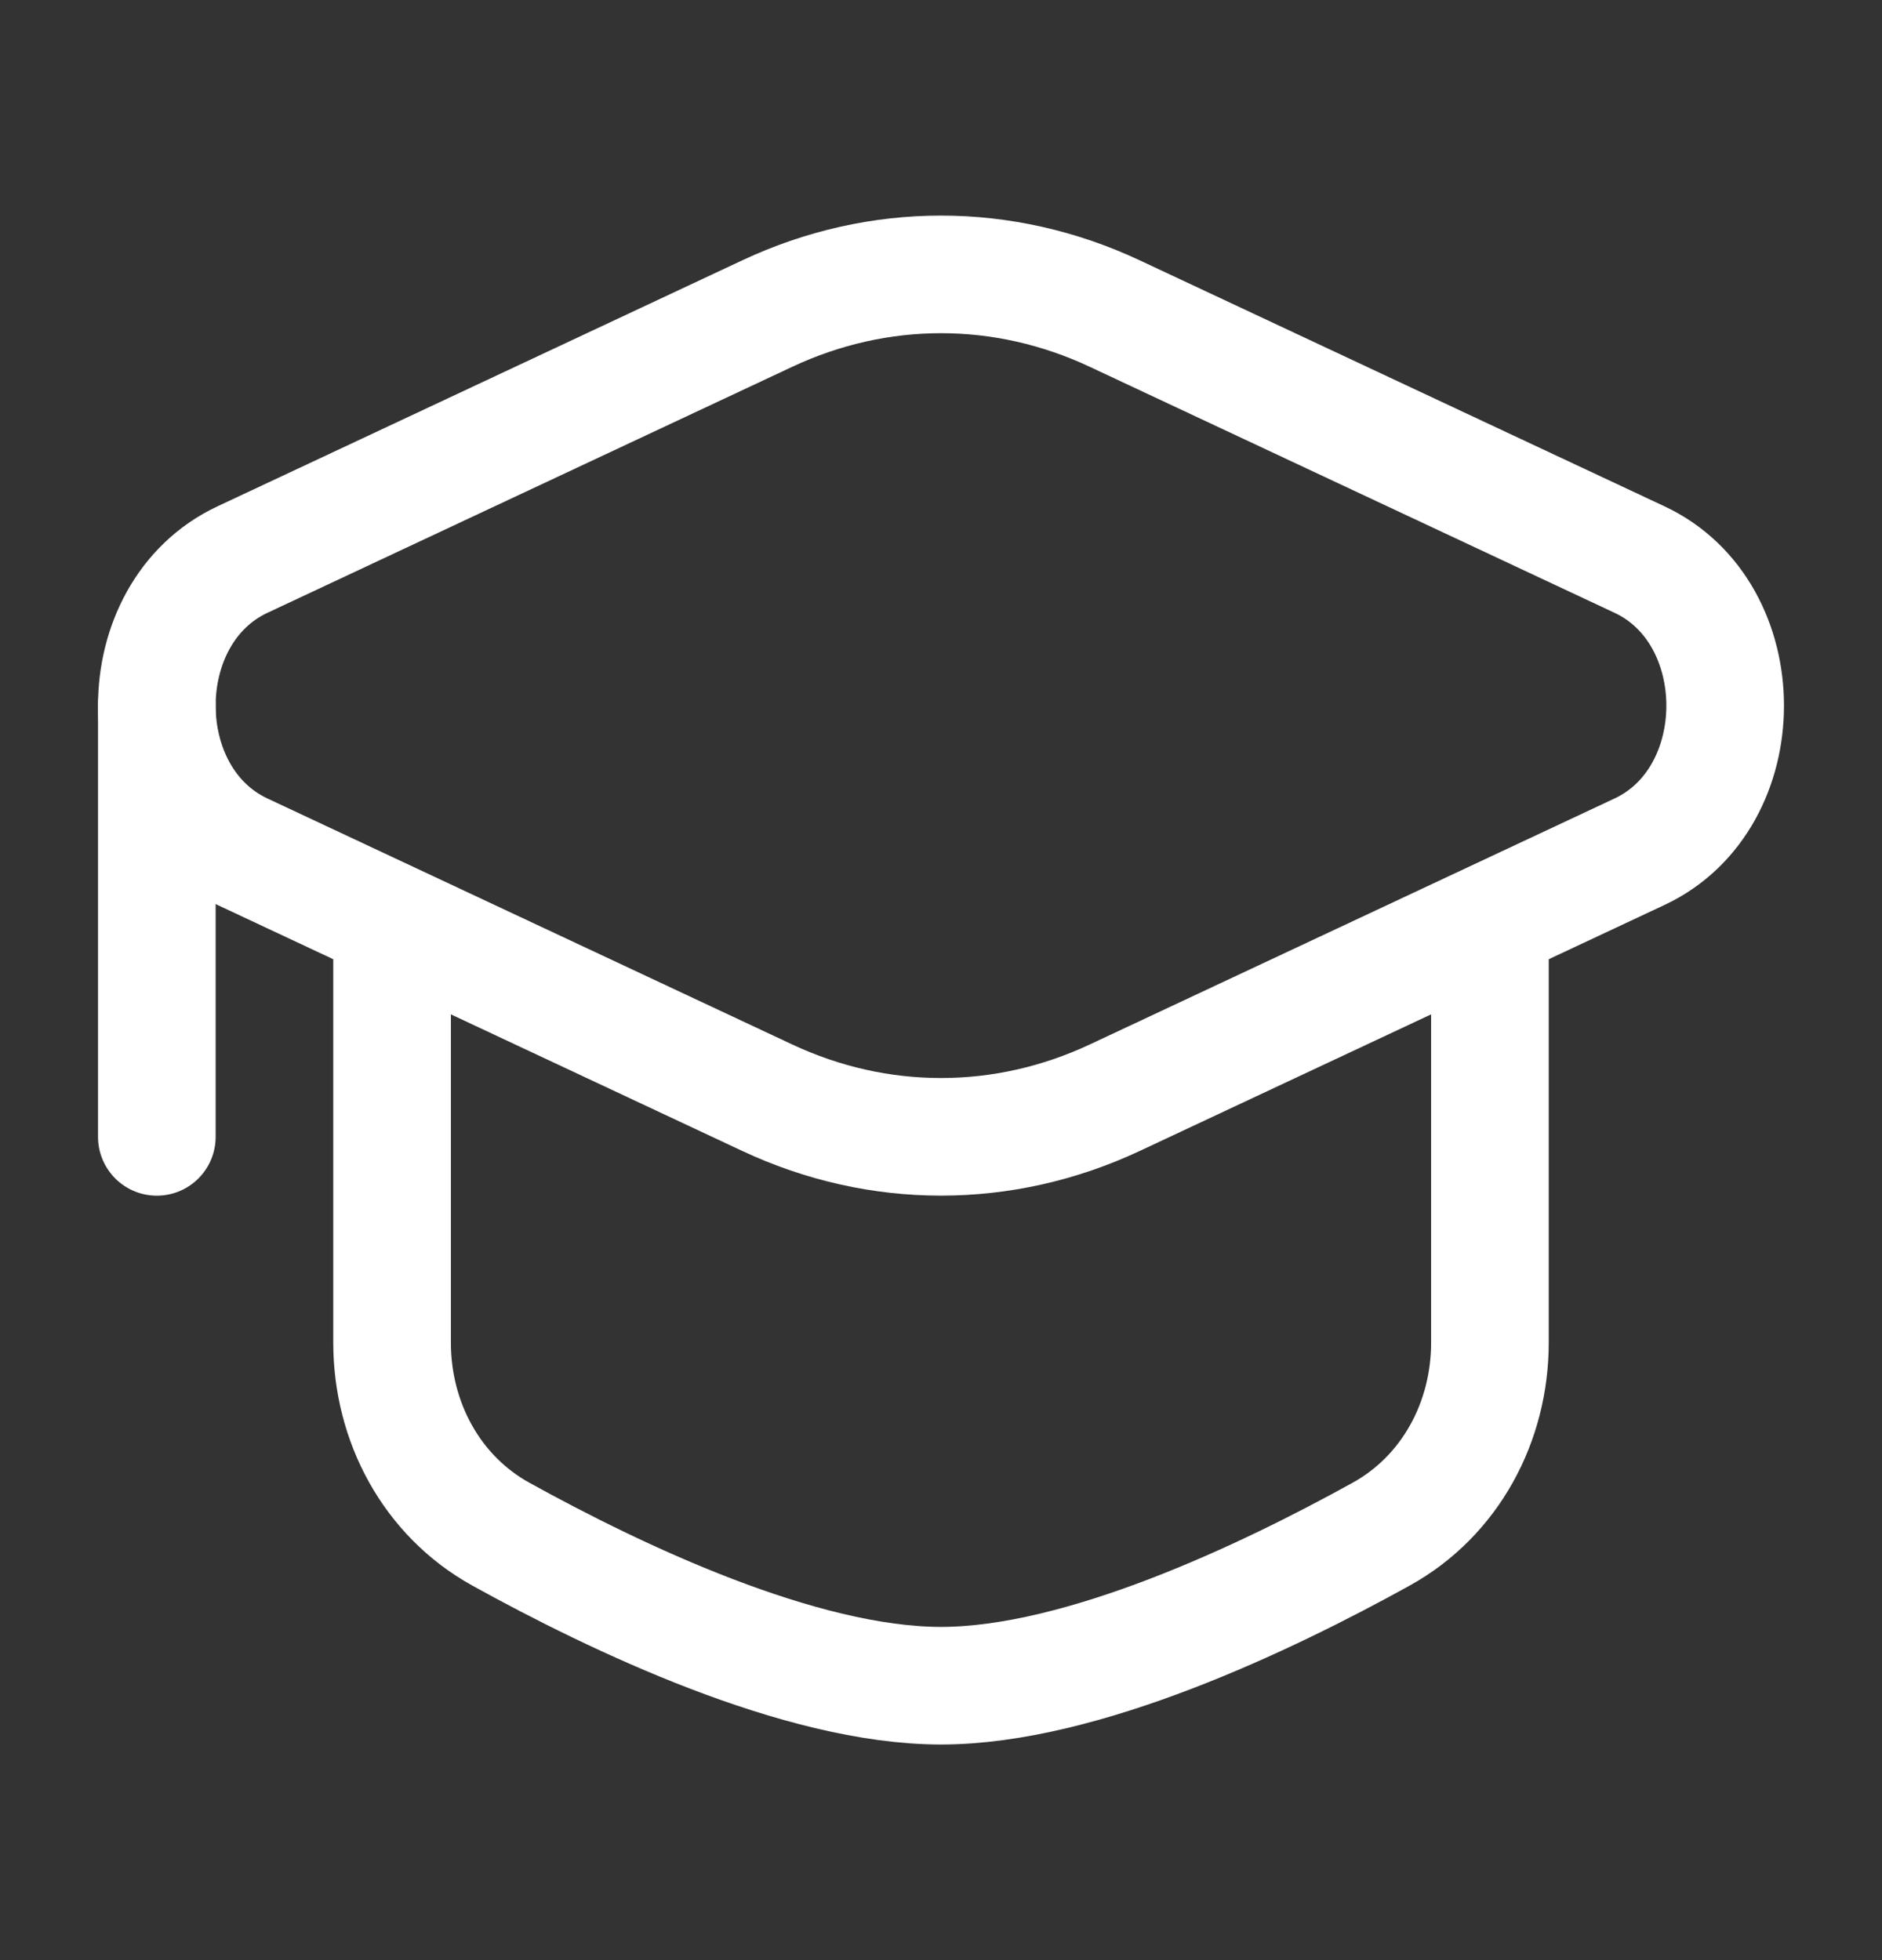
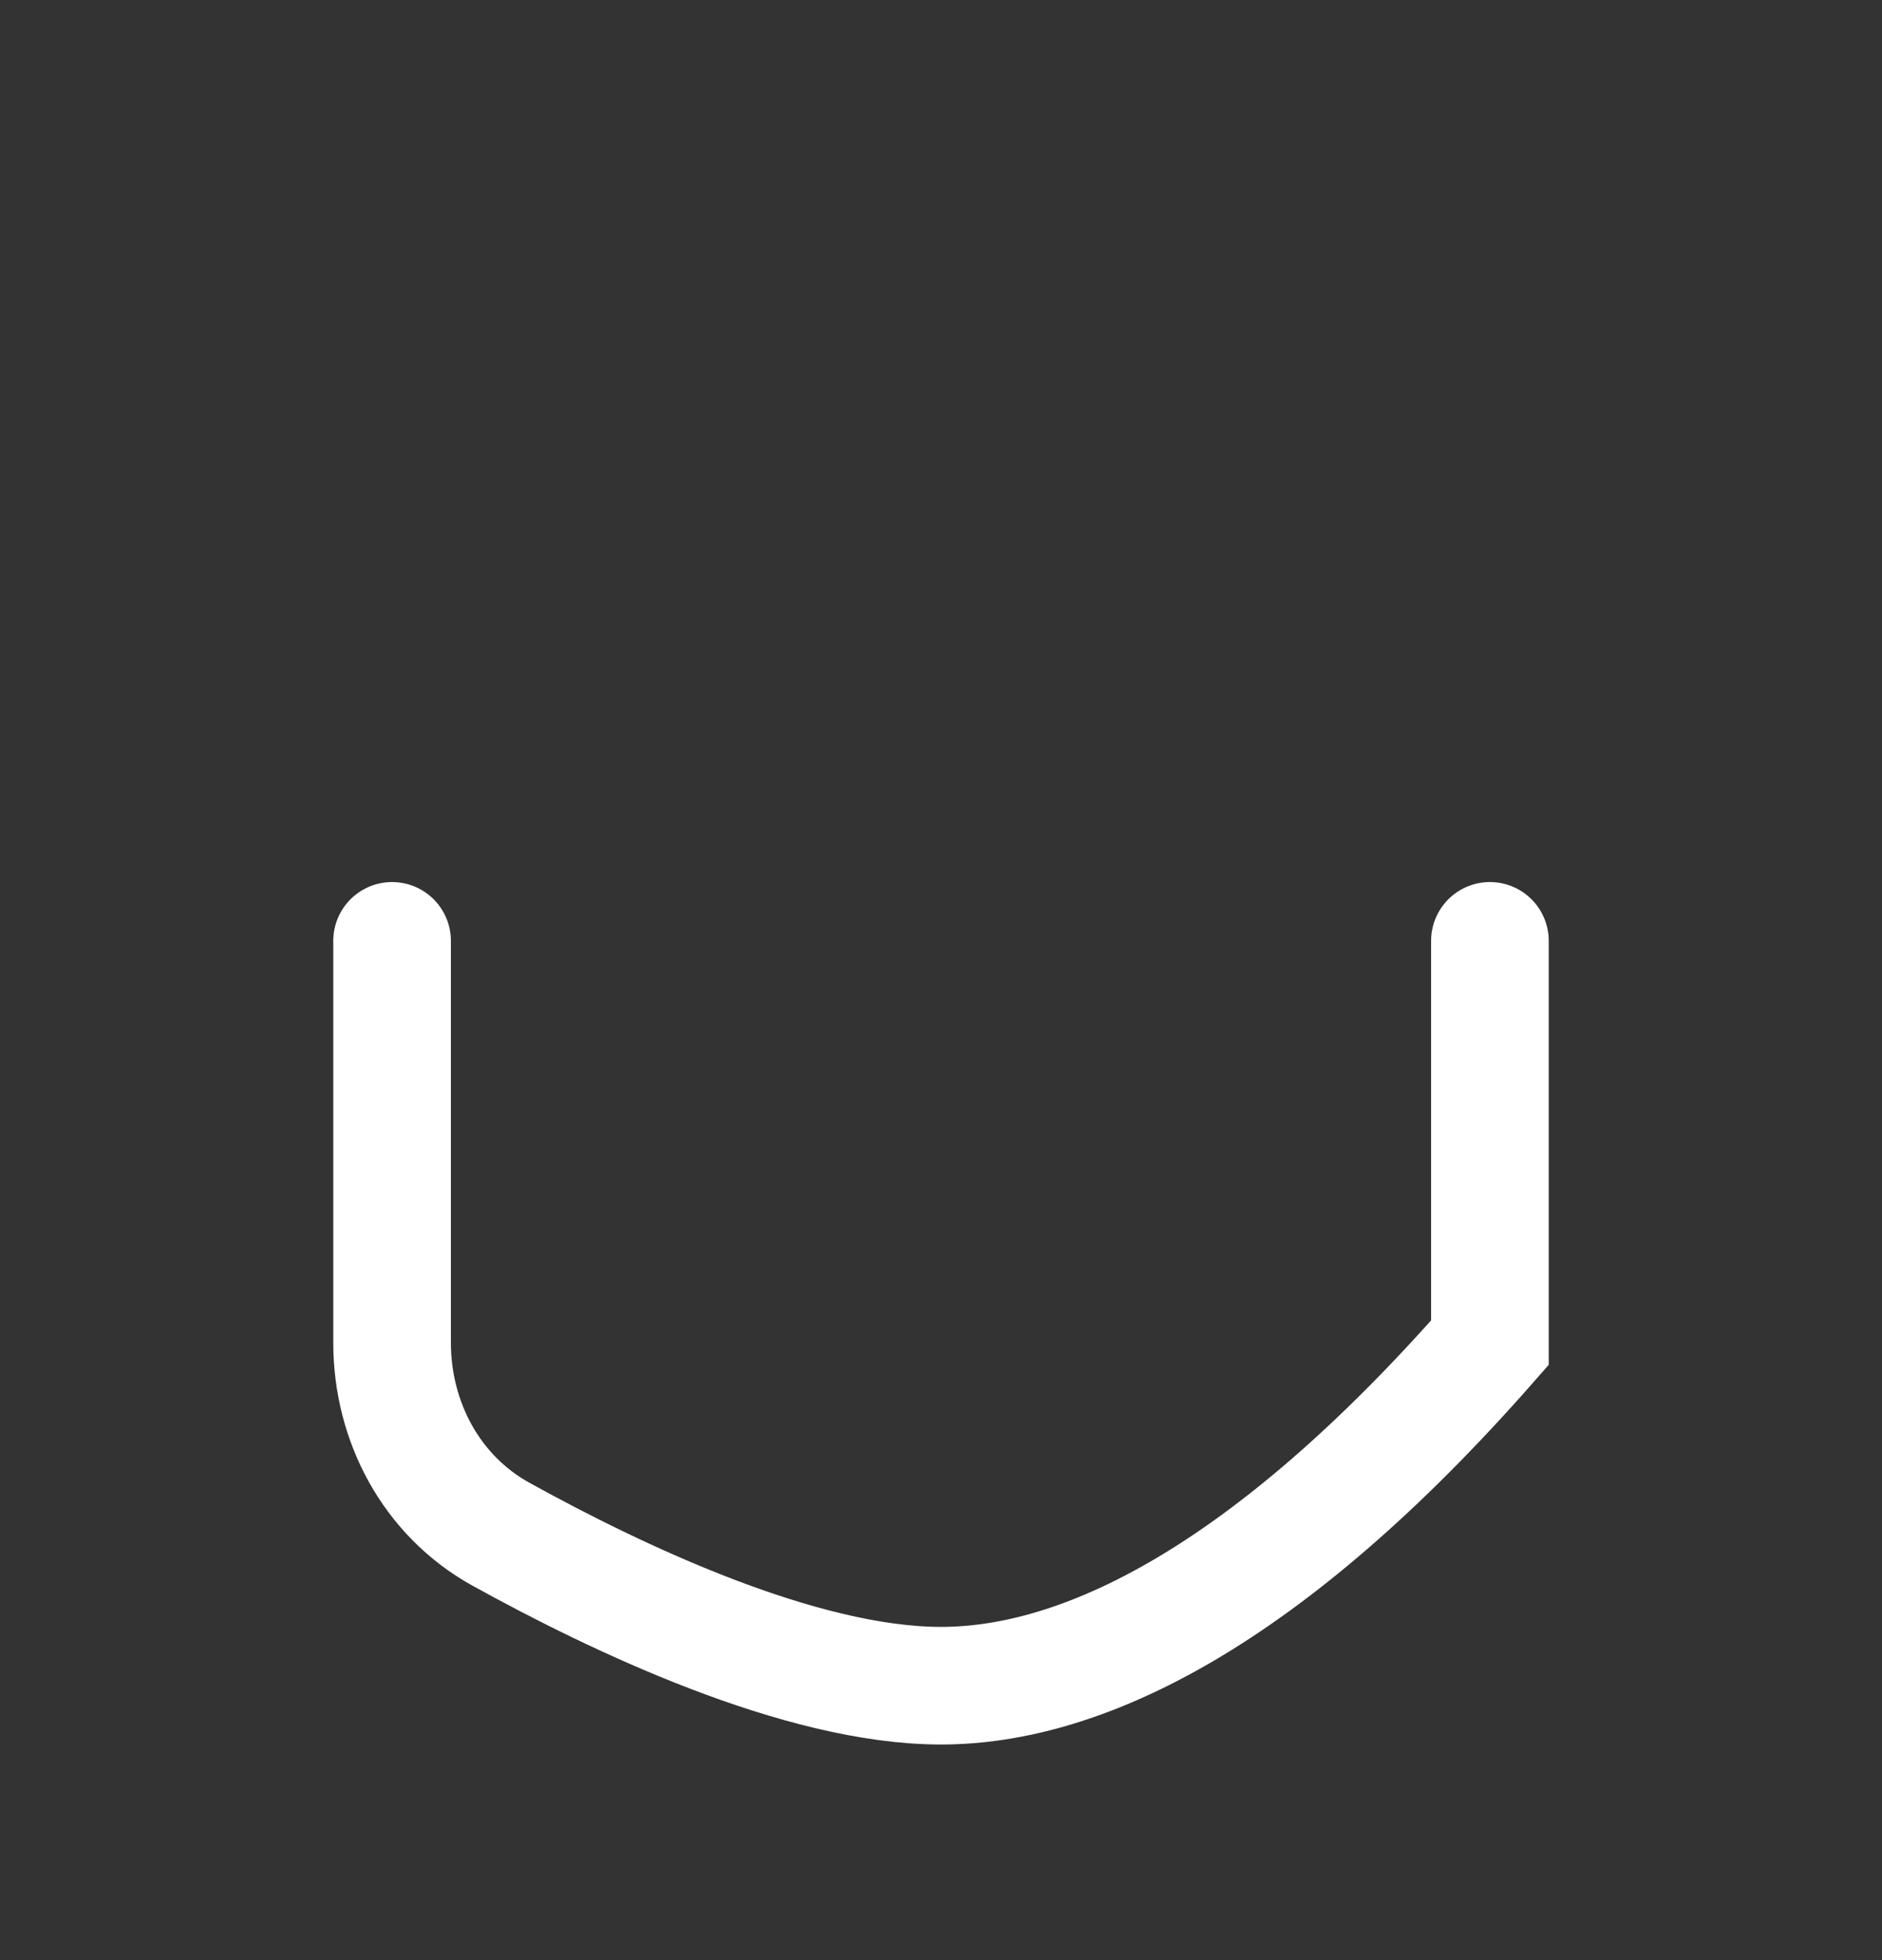
<svg xmlns="http://www.w3.org/2000/svg" width="24" height="25" viewBox="0 0 24 25" fill="none">
  <rect x="0" y="0" width="24" height="25" fill="#333333" stroke="none" />
-   <path d="M9.783 4C11.204 3.333 12.796 3.333 14.217 4L20.908 7.137C22.364 7.819 22.364 10.181 20.908 10.863L14.217 14C12.796 14.666 11.204 14.666 9.783 14L3.092 10.863C1.636 10.181 1.636 7.819 3.092 7.137L9.783 4Z" stroke="white" stroke-width="1.5" />
-   <path d="M2 9V14.5" stroke="white" stroke-width="1.5" stroke-linecap="round" />
-   <path d="M19 12V17.125C19 18.133 18.497 19.077 17.615 19.566C16.146 20.379 13.796 21.5 12 21.5C10.204 21.5 7.854 20.379 6.385 19.566C5.503 19.077 5 18.133 5 17.125V12" stroke="white" stroke-width="1.5" stroke-linecap="round" />
+   <path d="M19 12V17.125C16.146 20.379 13.796 21.5 12 21.5C10.204 21.5 7.854 20.379 6.385 19.566C5.503 19.077 5 18.133 5 17.125V12" stroke="white" stroke-width="1.5" stroke-linecap="round" />
</svg>